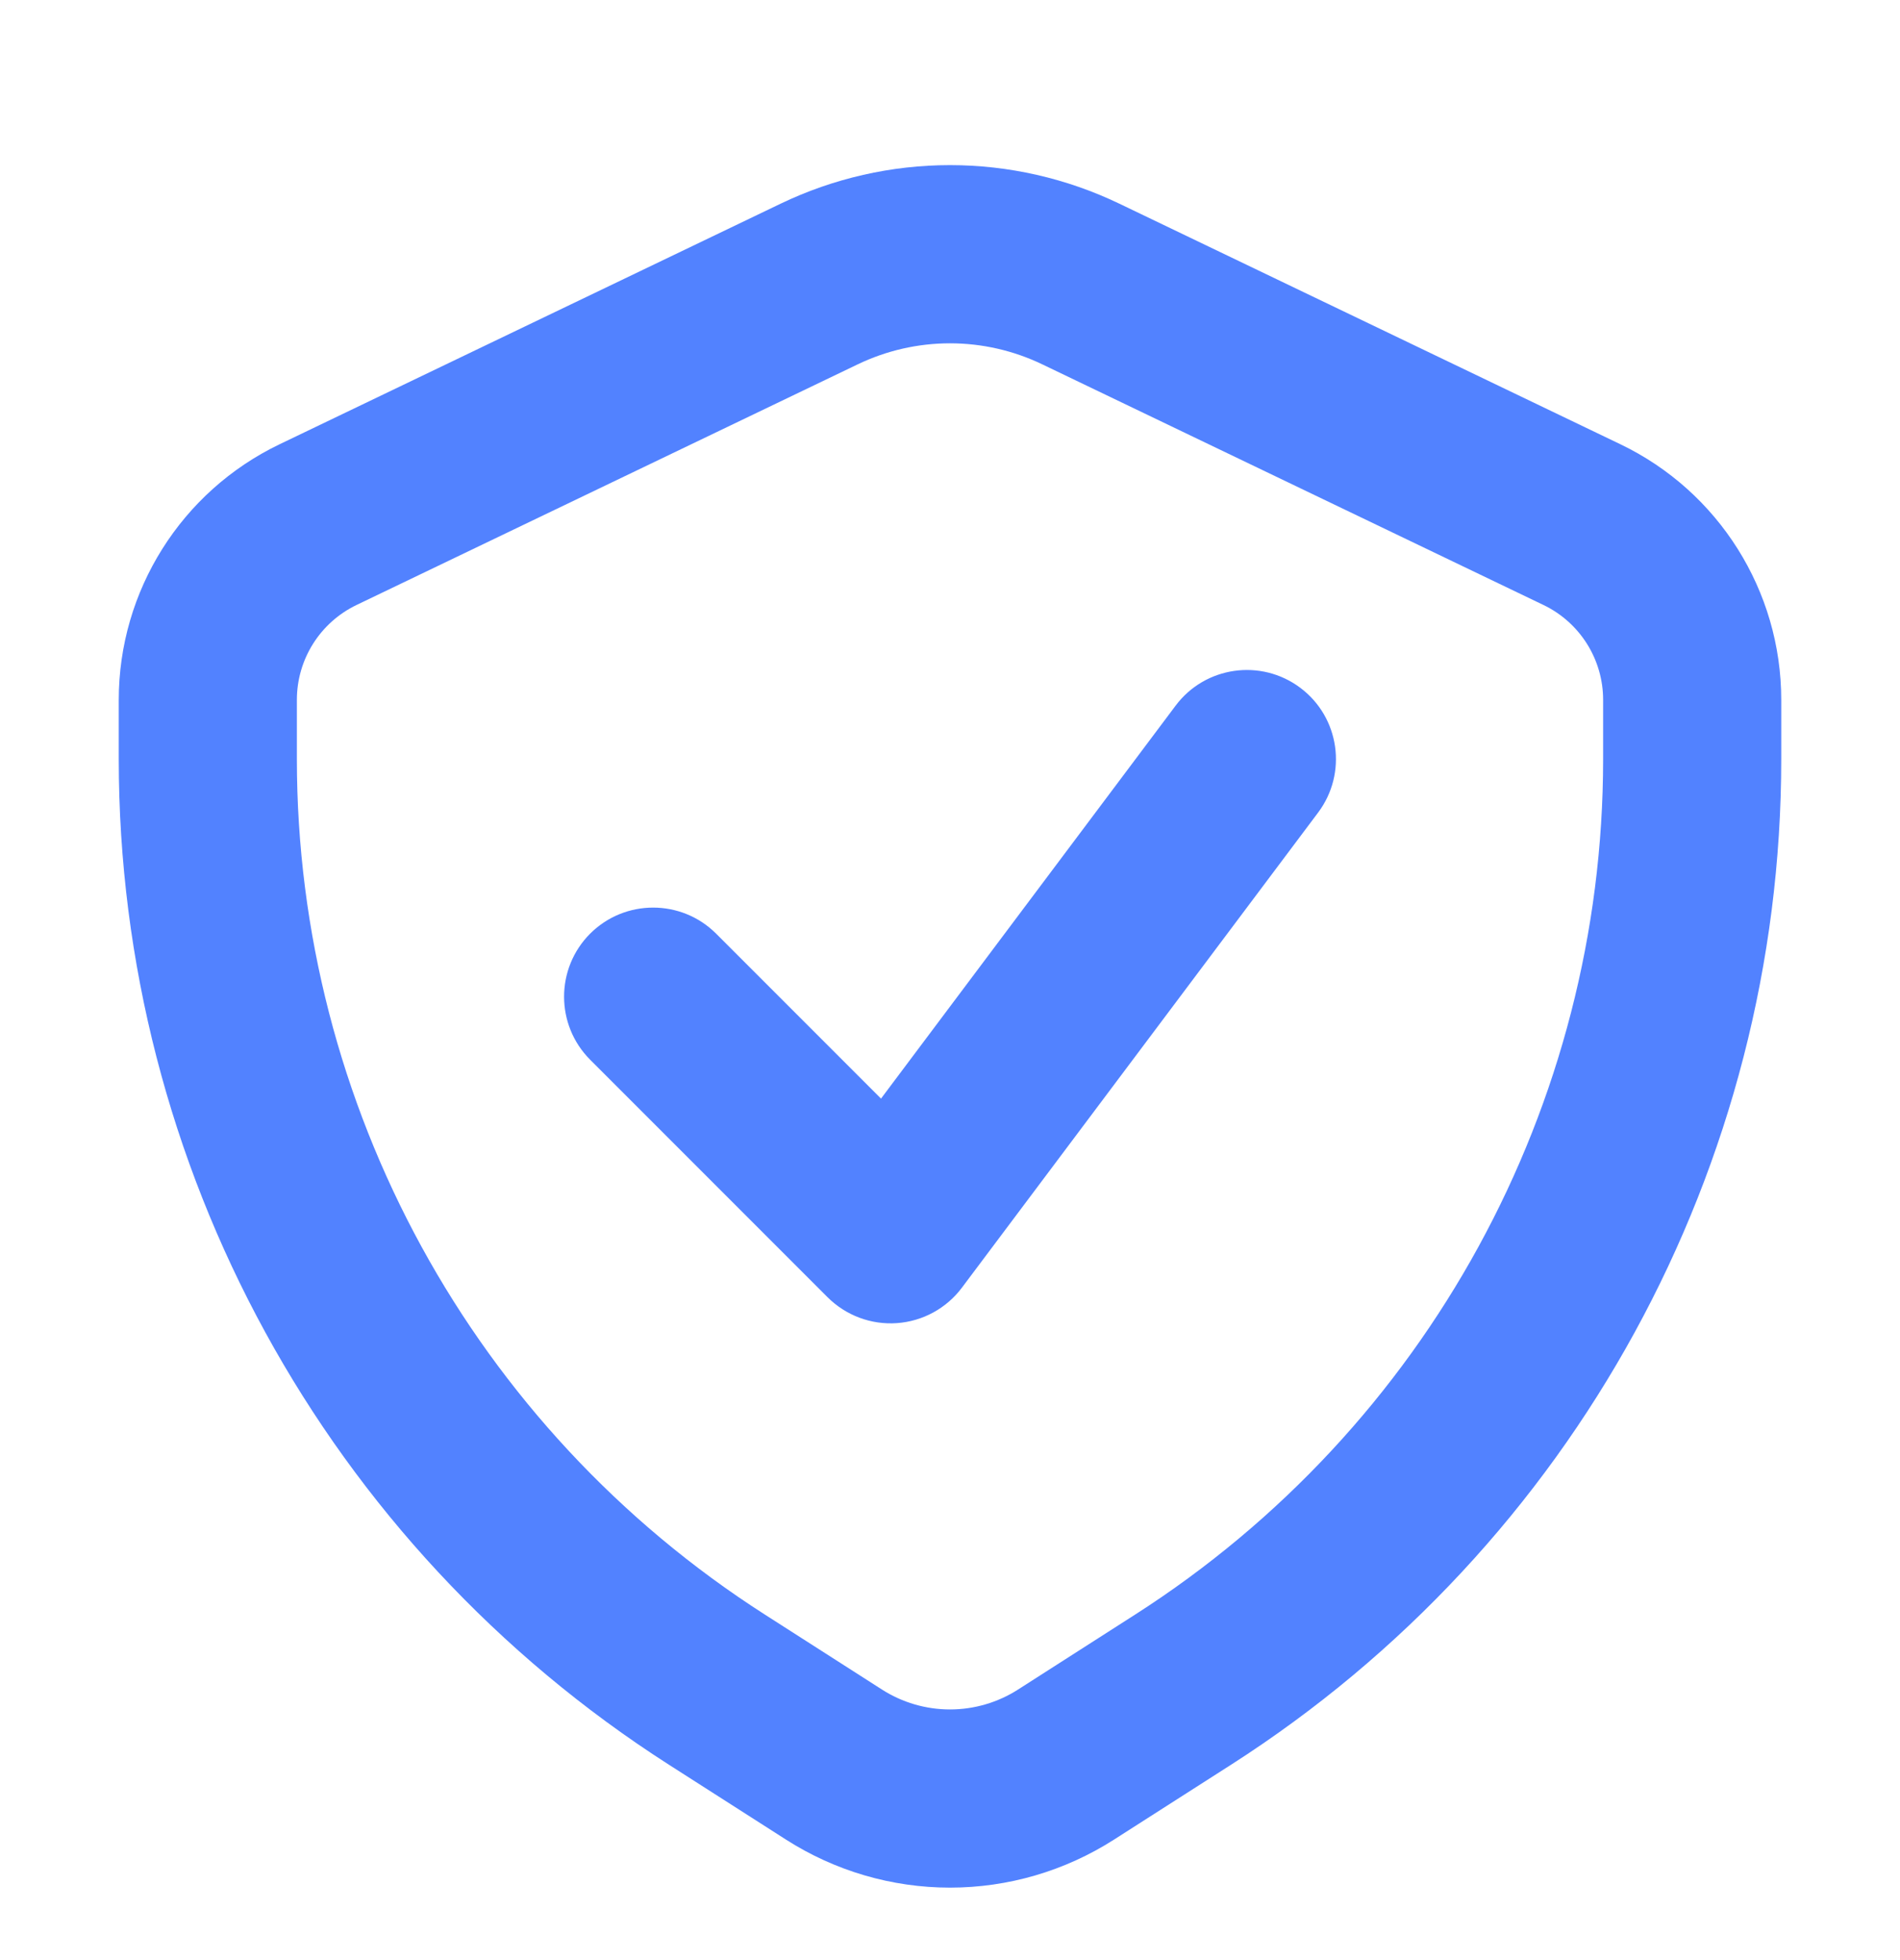
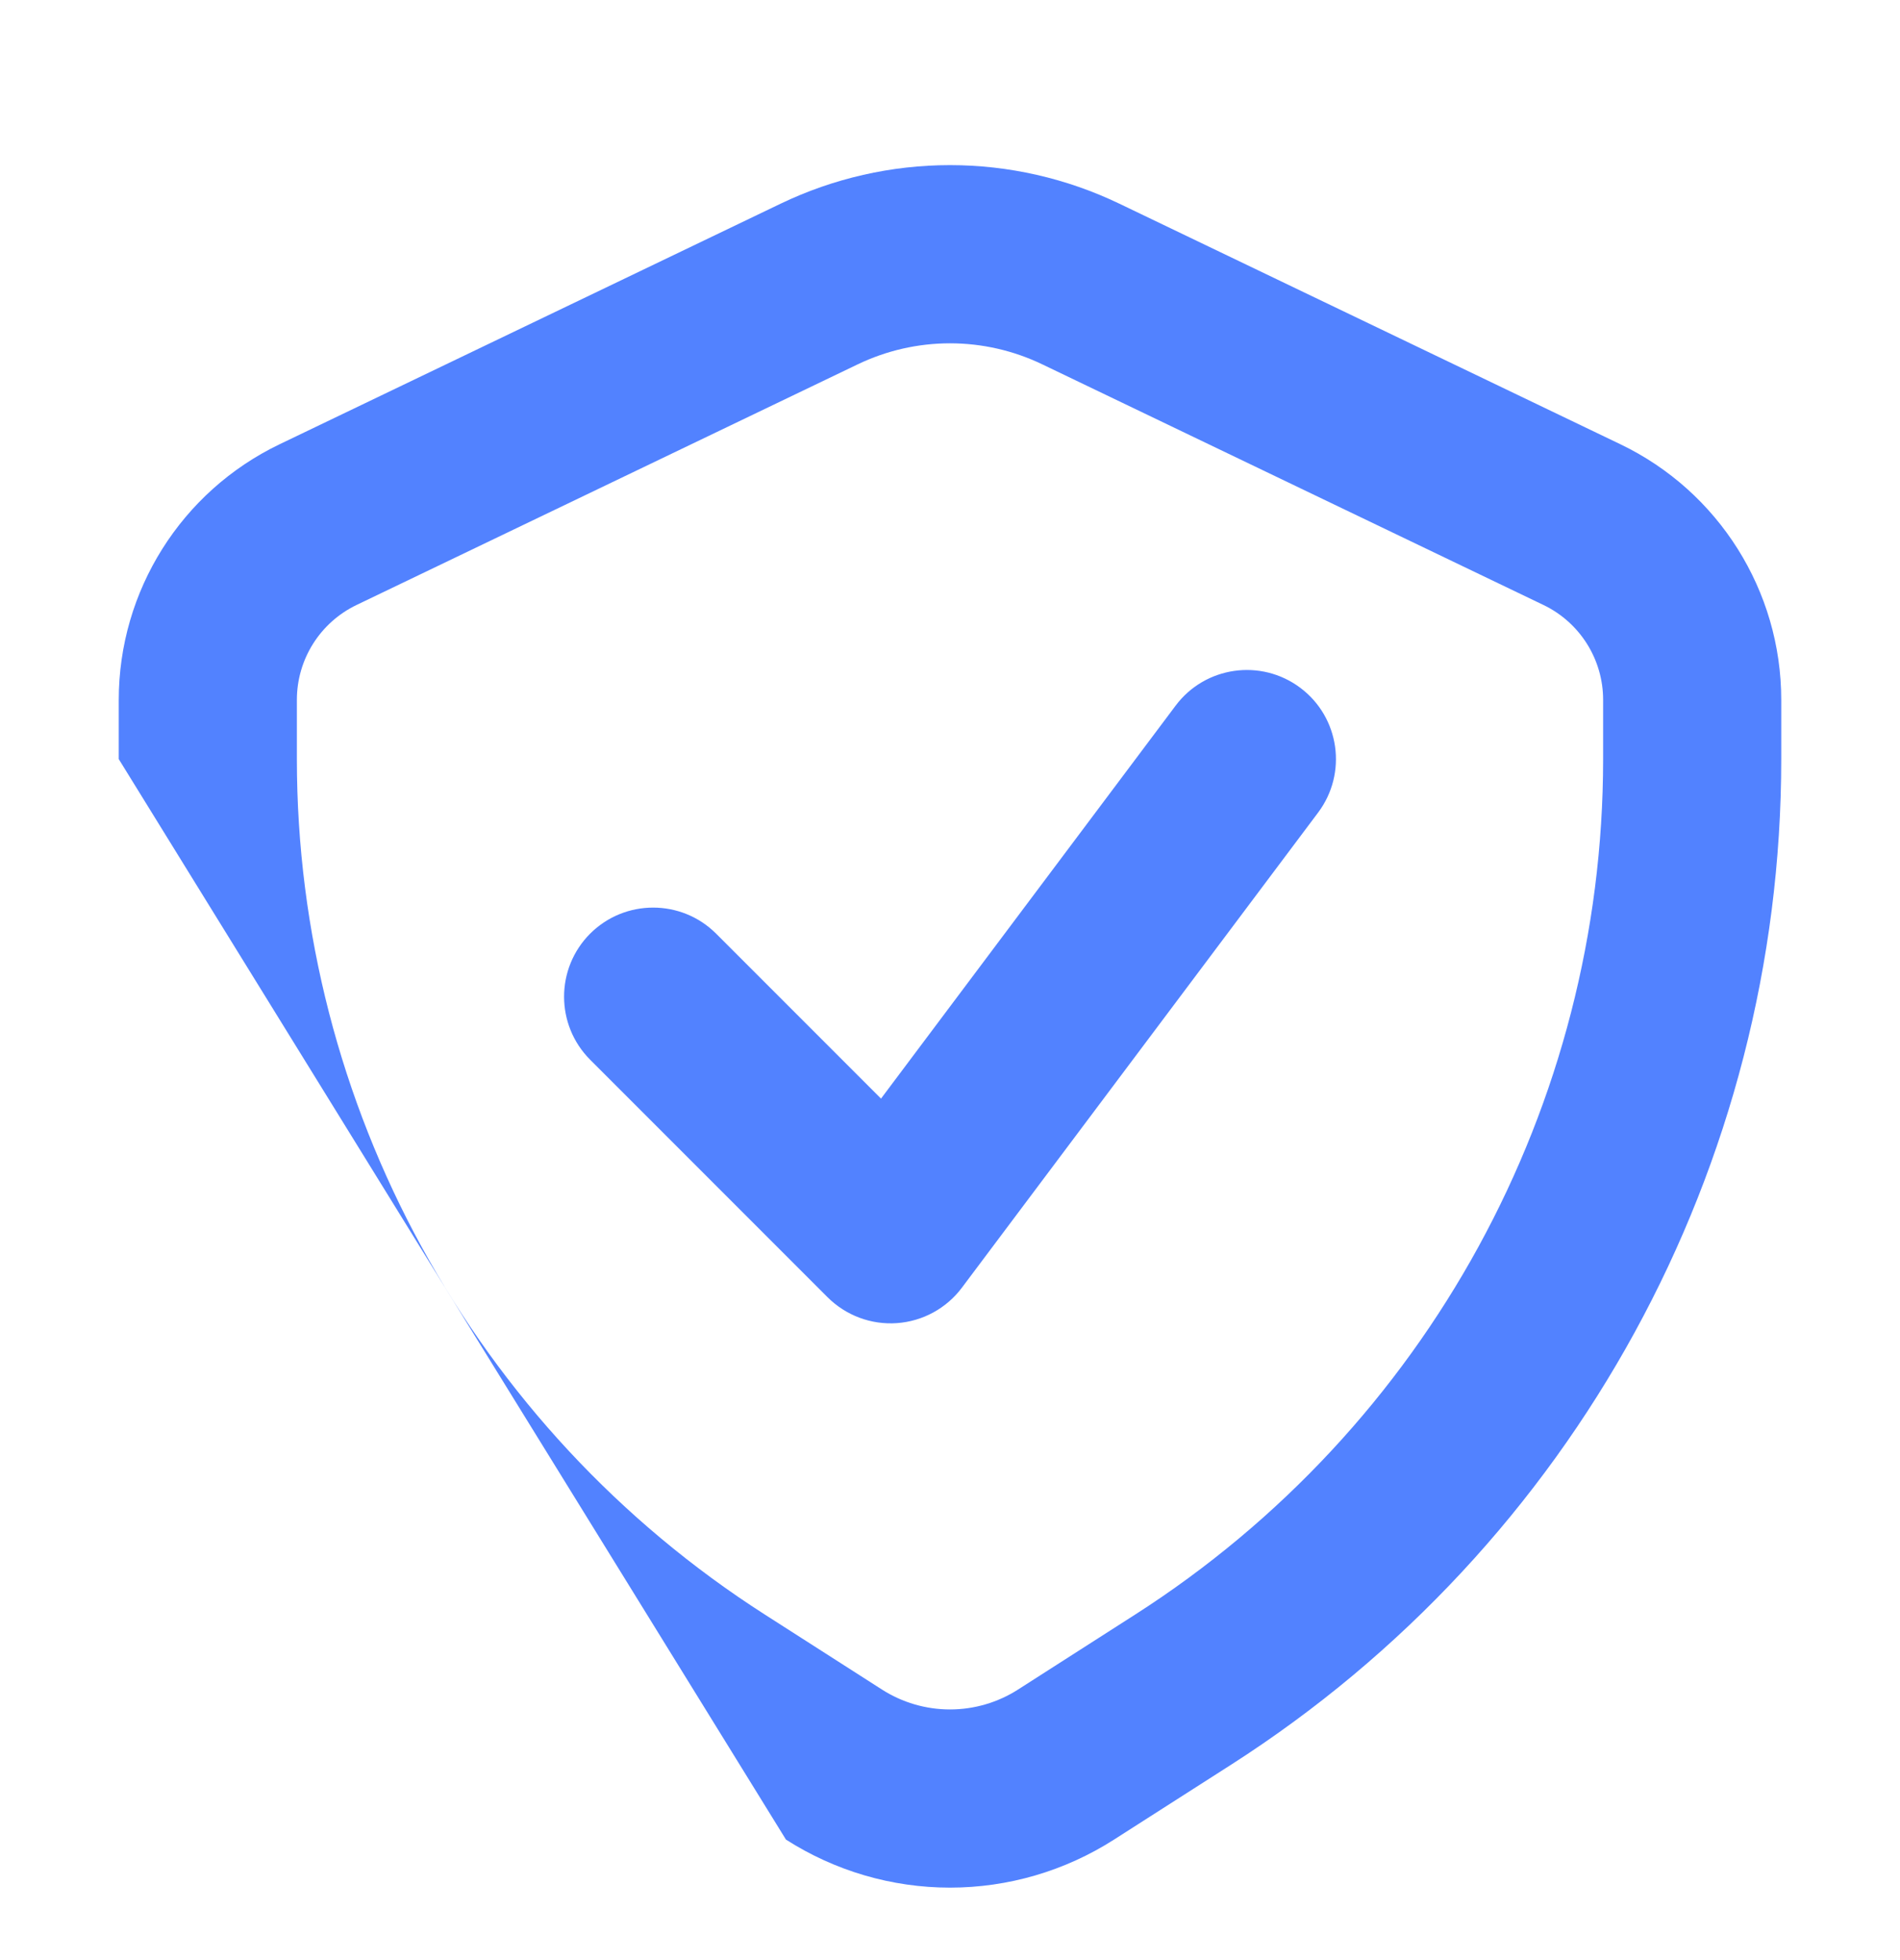
<svg xmlns="http://www.w3.org/2000/svg" width="32" height="33" viewBox="0 0 32 33" fill="none">
-   <path fill-rule="evenodd" clip-rule="evenodd" d="M6.006 10.185L14.446 6.134C14.931 5.901 15.462 5.78 16 5.78C16.538 5.78 17.069 5.901 17.554 6.134L25.994 10.185C26.609 10.48 27 11.101 27 11.783V12.78C27 18.611 24.029 24.04 19.118 27.183L17.146 28.445C16.804 28.664 16.406 28.78 16 28.78C15.594 28.78 15.196 28.664 14.854 28.445L12.882 27.183C7.971 24.04 5 18.611 5 12.78V11.783C5 11.101 5.391 10.48 6.006 10.185ZM13.148 3.429L4.708 7.48C3.053 8.275 2 9.948 2 11.783V12.78C2 19.634 5.492 26.015 11.265 29.71L13.237 30.971C14.062 31.499 15.021 31.78 16 31.78C16.98 31.78 17.938 31.499 18.763 30.971L20.735 29.71C26.508 26.015 30 19.634 30 12.78V11.783C30 9.948 28.947 8.275 27.292 7.48L18.852 3.429C17.962 3.002 16.987 2.78 16 2.78C15.013 2.78 14.038 3.002 13.148 3.429ZM22.2 13.68C22.697 13.017 22.563 12.077 21.9 11.58C21.237 11.083 20.297 11.217 19.8 11.88L14.838 18.496L12.061 15.719C11.475 15.134 10.525 15.134 9.939 15.719C9.354 16.305 9.354 17.255 9.939 17.841L13.939 21.841C14.247 22.148 14.673 22.307 15.106 22.276C15.54 22.245 15.939 22.028 16.2 21.68L22.2 13.68Z" fill="#5282FF" />
+   <path fill-rule="evenodd" clip-rule="evenodd" d="M6.006 10.185L14.446 6.134C14.931 5.901 15.462 5.78 16 5.78C16.538 5.78 17.069 5.901 17.554 6.134L25.994 10.185C26.609 10.48 27 11.101 27 11.783V12.78C27 18.611 24.029 24.04 19.118 27.183L17.146 28.445C16.804 28.664 16.406 28.78 16 28.78C15.594 28.78 15.196 28.664 14.854 28.445L12.882 27.183C7.971 24.04 5 18.611 5 12.78V11.783C5 11.101 5.391 10.48 6.006 10.185ZM13.148 3.429L4.708 7.48C3.053 8.275 2 9.948 2 11.783V12.78L13.237 30.971C14.062 31.499 15.021 31.78 16 31.78C16.98 31.78 17.938 31.499 18.763 30.971L20.735 29.71C26.508 26.015 30 19.634 30 12.78V11.783C30 9.948 28.947 8.275 27.292 7.48L18.852 3.429C17.962 3.002 16.987 2.78 16 2.78C15.013 2.78 14.038 3.002 13.148 3.429ZM22.2 13.68C22.697 13.017 22.563 12.077 21.9 11.58C21.237 11.083 20.297 11.217 19.8 11.88L14.838 18.496L12.061 15.719C11.475 15.134 10.525 15.134 9.939 15.719C9.354 16.305 9.354 17.255 9.939 17.841L13.939 21.841C14.247 22.148 14.673 22.307 15.106 22.276C15.54 22.245 15.939 22.028 16.2 21.68L22.2 13.68Z" fill="#5282FF" />
</svg>